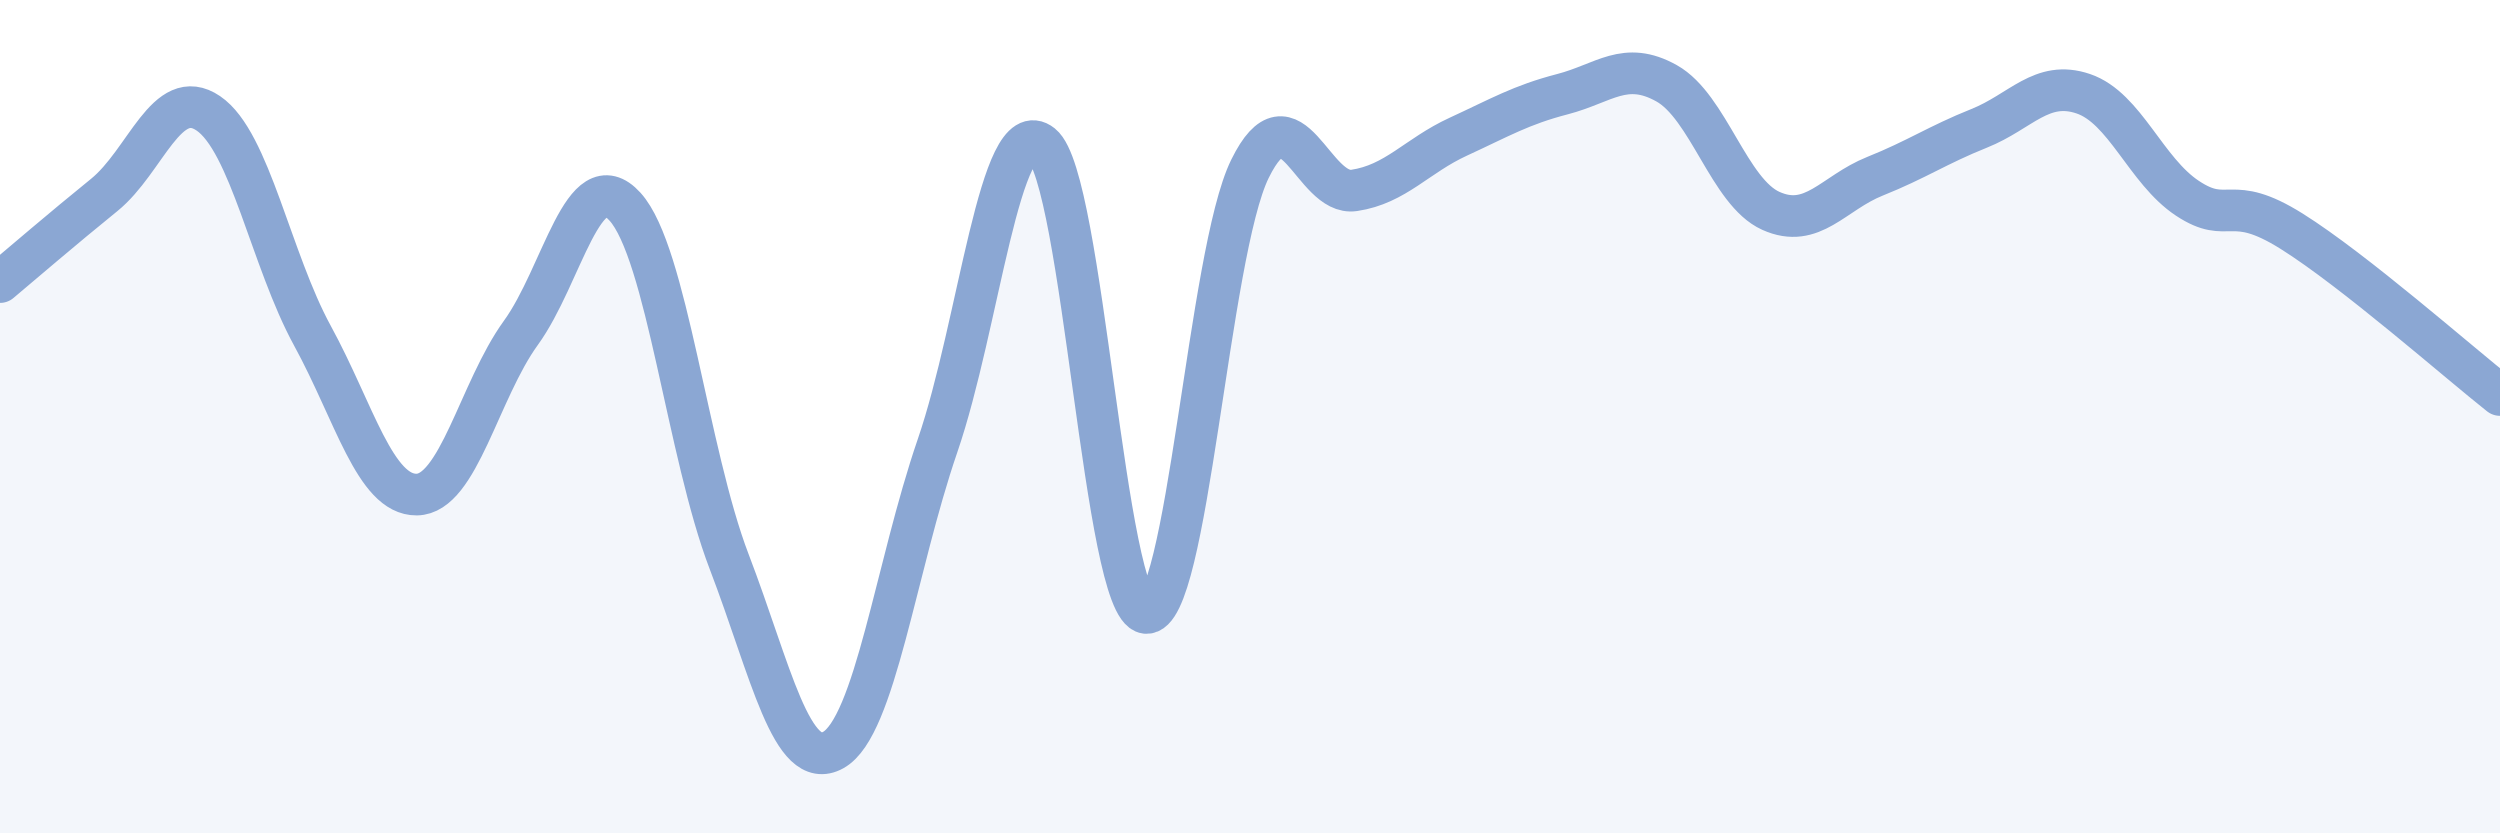
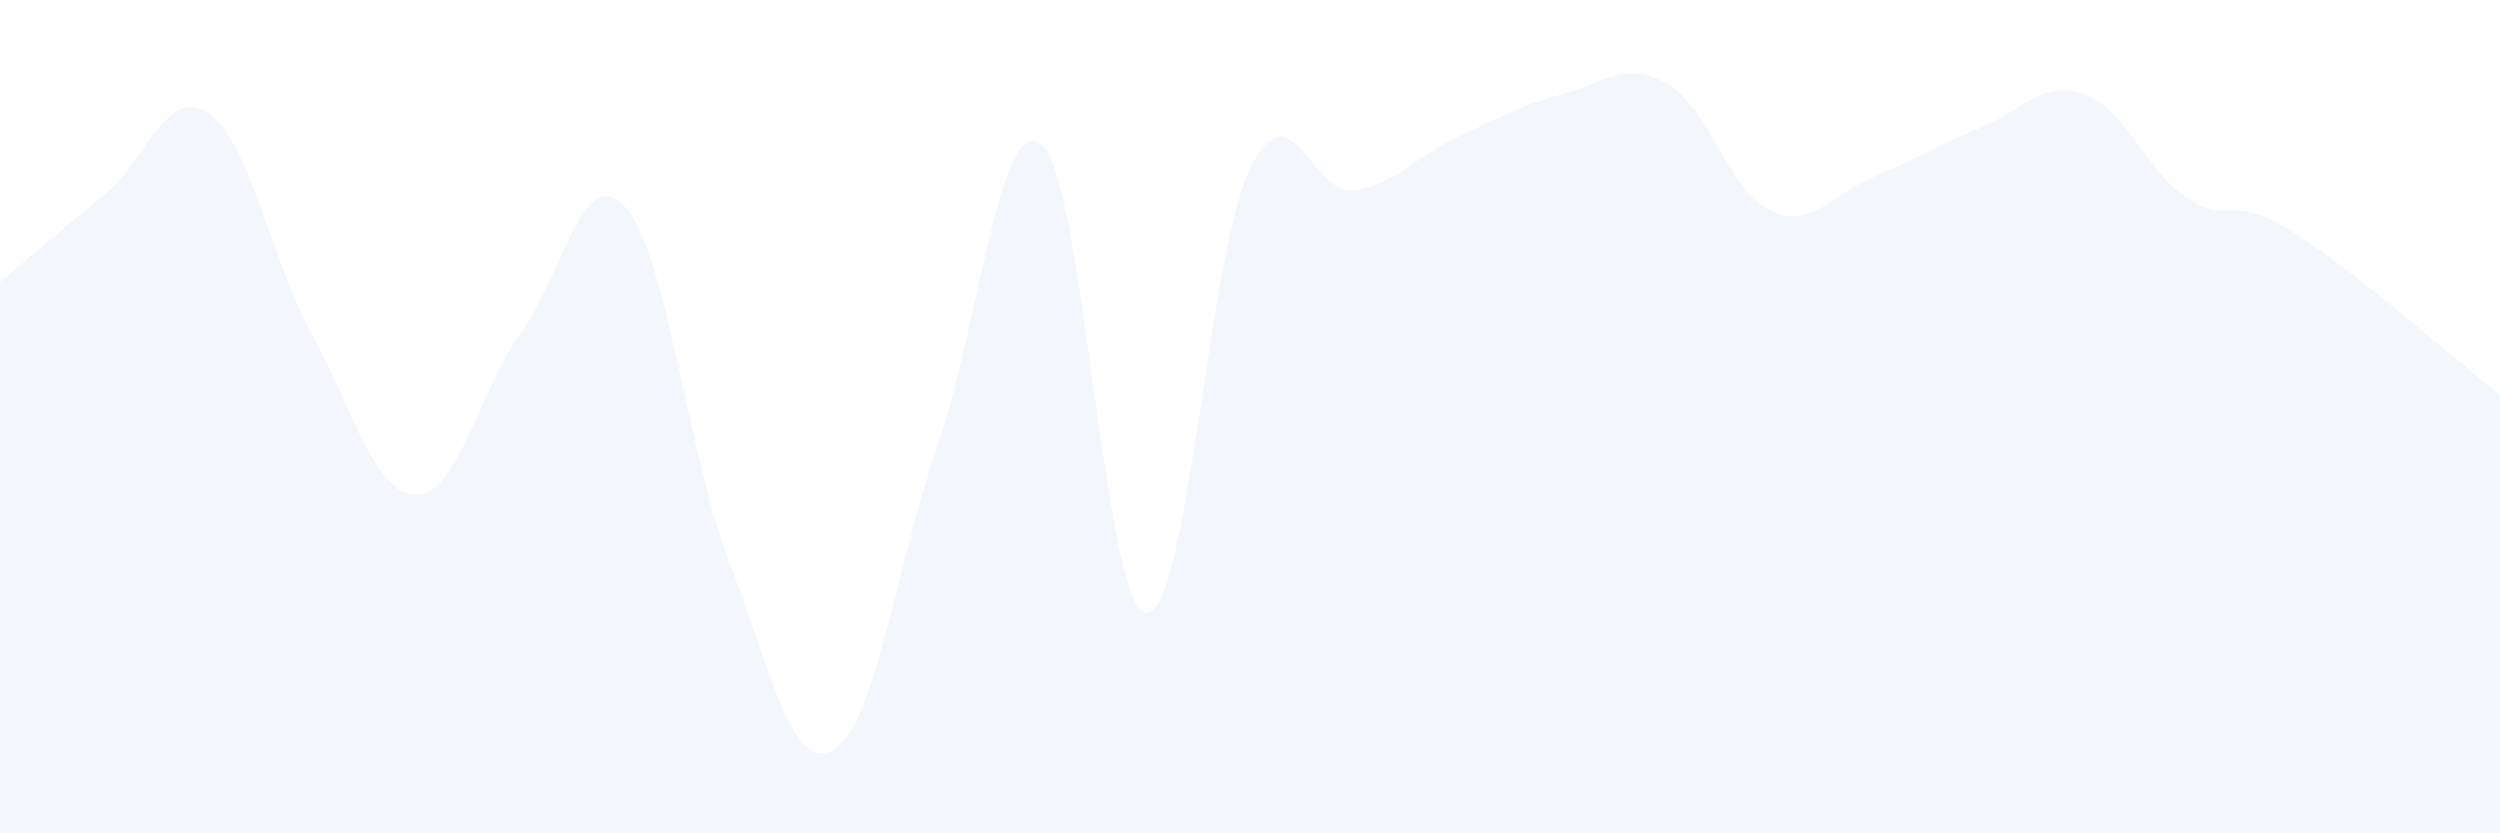
<svg xmlns="http://www.w3.org/2000/svg" width="60" height="20" viewBox="0 0 60 20">
  <path d="M 0,6.77 C 0.5,6.35 1.5,5.49 2.5,4.68 C 3.5,3.87 4,2.04 5,2.72 C 6,3.4 6.5,6.23 7.5,8.06 C 8.5,9.89 9,11.88 10,11.87 C 11,11.86 11.5,9.37 12.5,7.99 C 13.5,6.61 14,3.86 15,4.96 C 16,6.06 16.5,10.87 17.5,13.48 C 18.5,16.09 19,18.56 20,18 C 21,17.44 21.5,13.61 22.5,10.7 C 23.5,7.79 24,2.67 25,3.47 C 26,4.27 26.5,14.59 27.5,14.71 C 28.5,14.83 29,6.08 30,4.05 C 31,2.02 31.5,4.72 32.5,4.57 C 33.5,4.42 34,3.74 35,3.28 C 36,2.82 36.5,2.52 37.5,2.26 C 38.5,2 39,1.44 40,2 C 41,2.56 41.5,4.61 42.5,5.06 C 43.5,5.51 44,4.63 45,4.23 C 46,3.83 46.5,3.48 47.5,3.08 C 48.5,2.68 49,1.91 50,2.25 C 51,2.59 51.5,4.1 52.5,4.76 C 53.5,5.42 53.5,4.61 55,5.55 C 56.5,6.49 59,8.69 60,9.48L60 20L0 20Z" fill="#8ba7d3" opacity="0.1" stroke-linecap="round" stroke-linejoin="round" />
-   <path d="M 0,6.77 C 0.5,6.35 1.5,5.49 2.5,4.68 C 3.5,3.87 4,2.04 5,2.72 C 6,3.4 6.5,6.23 7.5,8.06 C 8.5,9.89 9,11.88 10,11.87 C 11,11.86 11.5,9.37 12.5,7.99 C 13.5,6.61 14,3.86 15,4.96 C 16,6.06 16.5,10.87 17.5,13.48 C 18.5,16.09 19,18.56 20,18 C 21,17.44 21.5,13.61 22.5,10.7 C 23.5,7.79 24,2.67 25,3.47 C 26,4.27 26.5,14.59 27.5,14.71 C 28.5,14.83 29,6.08 30,4.05 C 31,2.02 31.5,4.72 32.5,4.57 C 33.5,4.42 34,3.74 35,3.28 C 36,2.82 36.5,2.52 37.5,2.26 C 38.5,2 39,1.44 40,2 C 41,2.56 41.5,4.61 42.5,5.06 C 43.5,5.51 44,4.63 45,4.23 C 46,3.83 46.5,3.48 47.5,3.08 C 48.5,2.68 49,1.91 50,2.25 C 51,2.59 51.5,4.1 52.5,4.76 C 53.5,5.42 53.5,4.61 55,5.55 C 56.5,6.49 59,8.69 60,9.48" stroke="#8ba7d3" stroke-width="1" fill="none" stroke-linecap="round" stroke-linejoin="round" />
</svg>